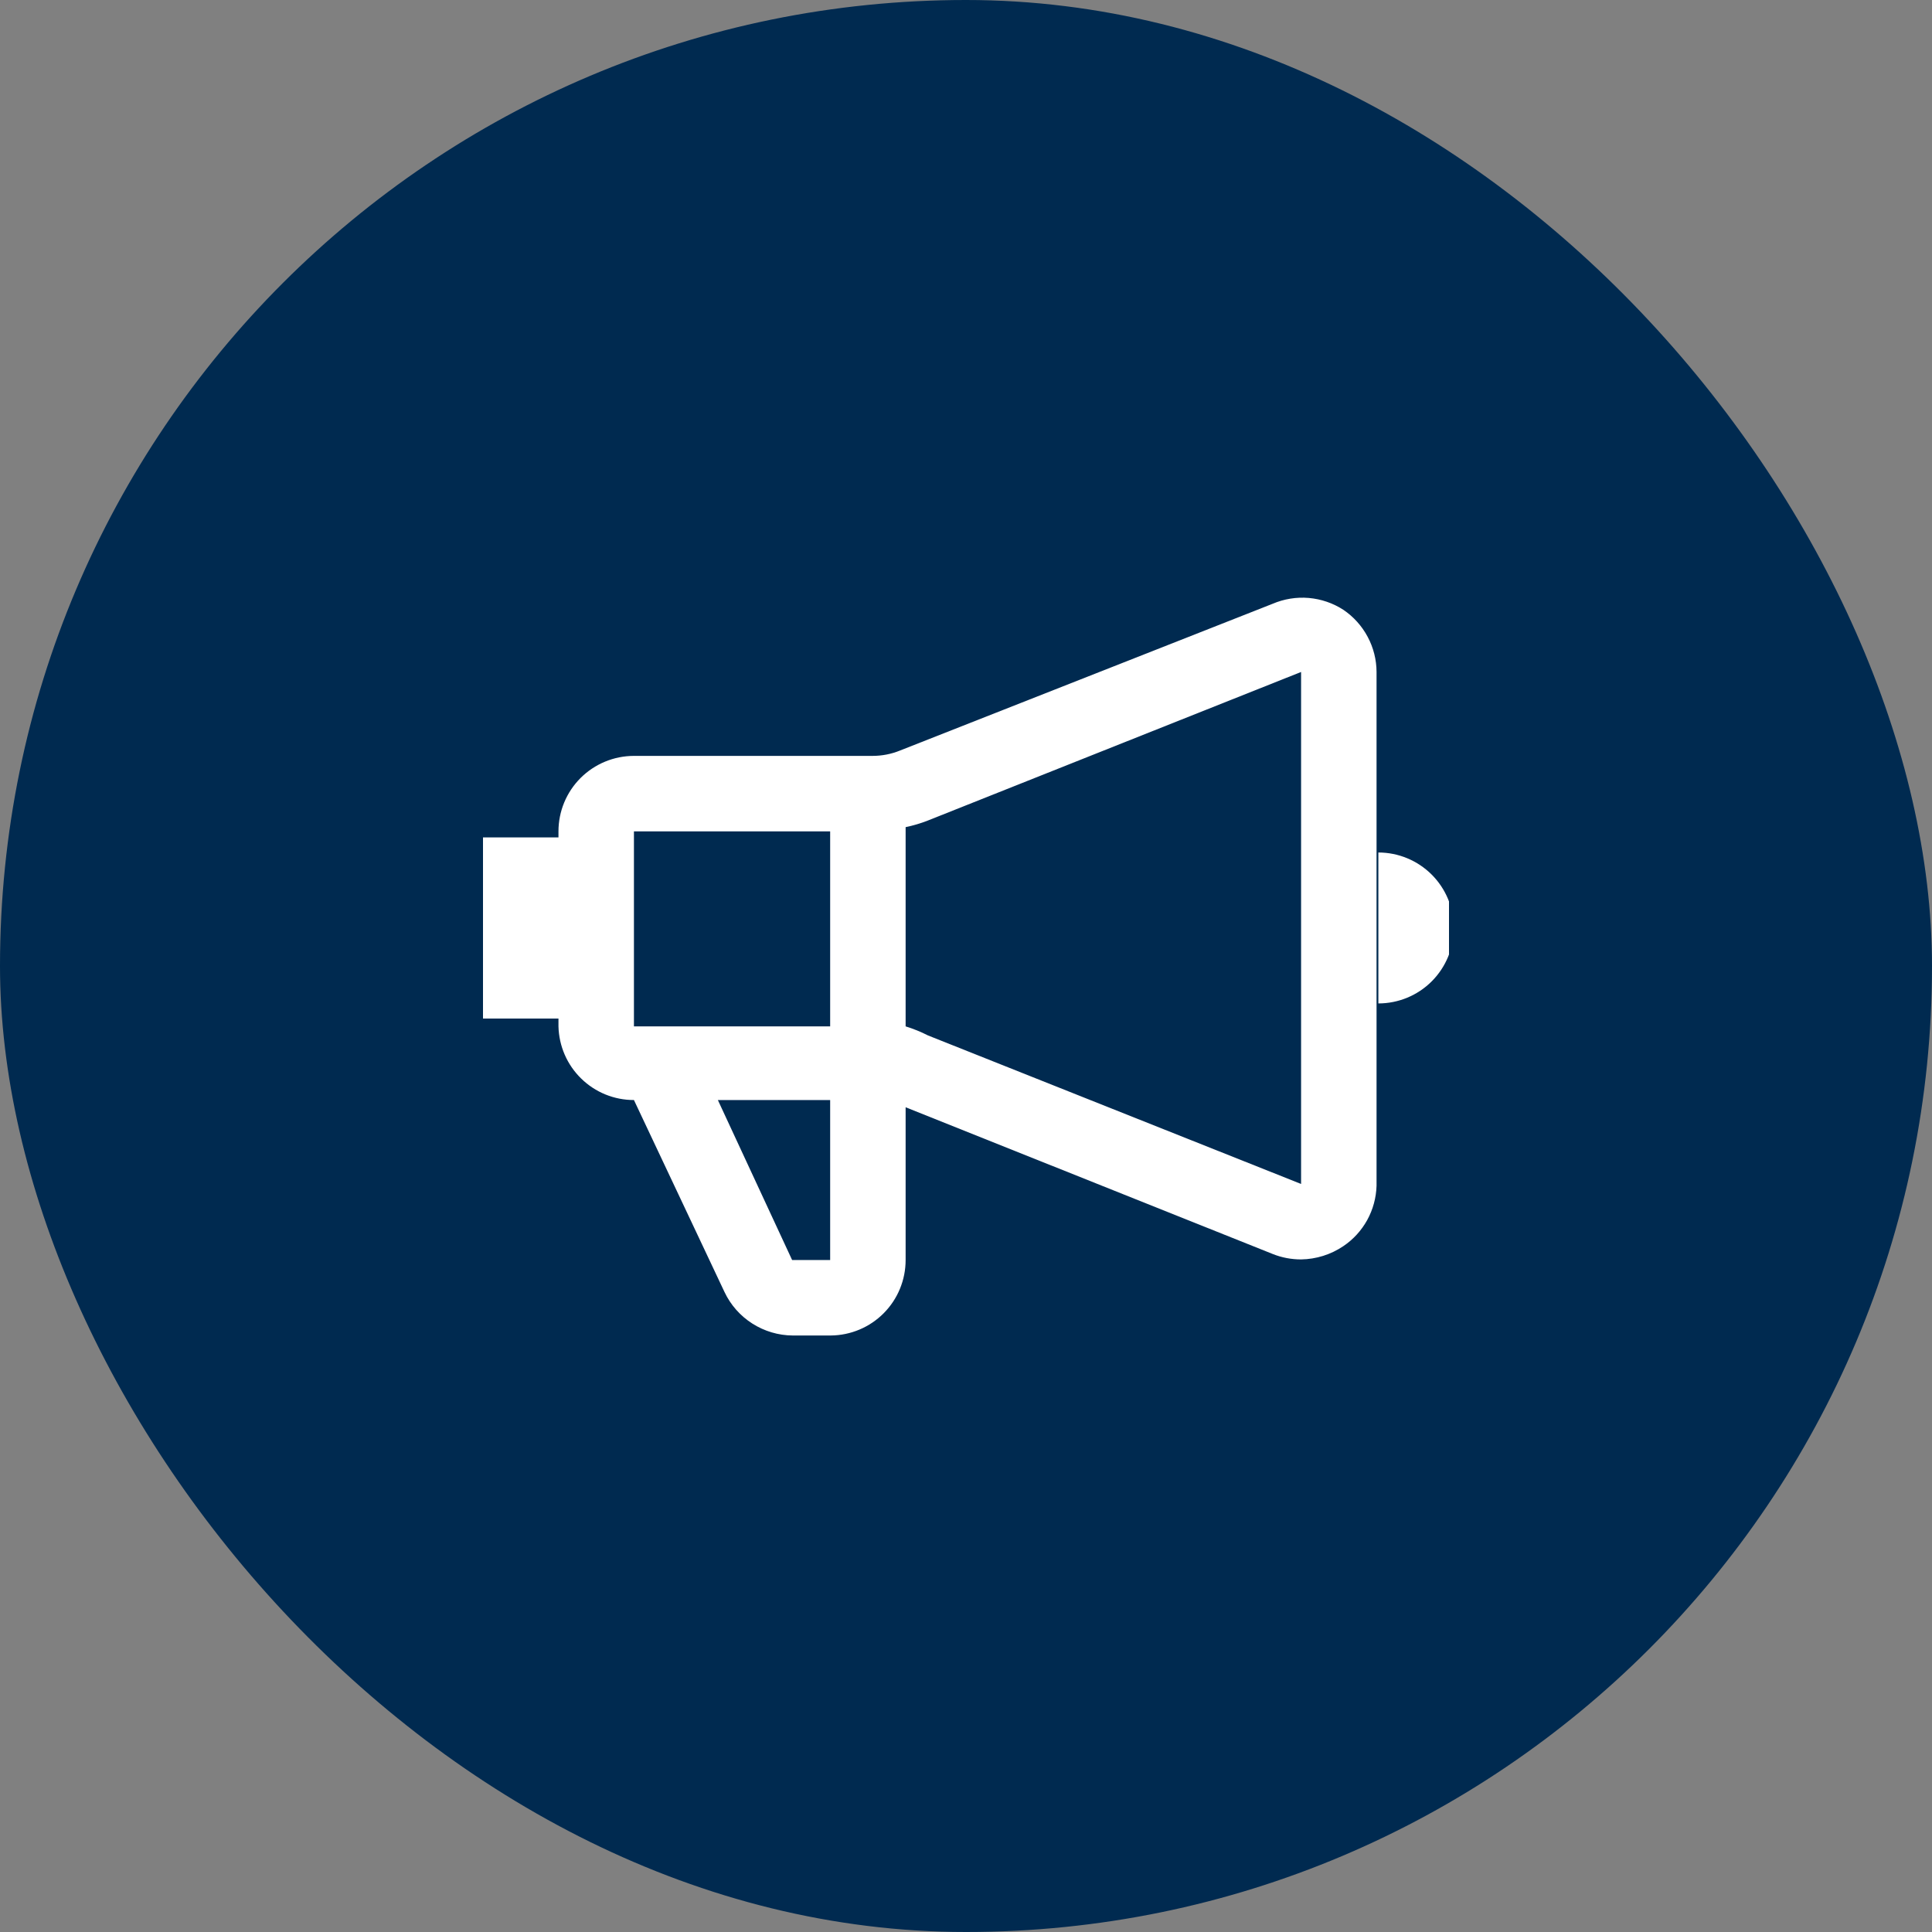
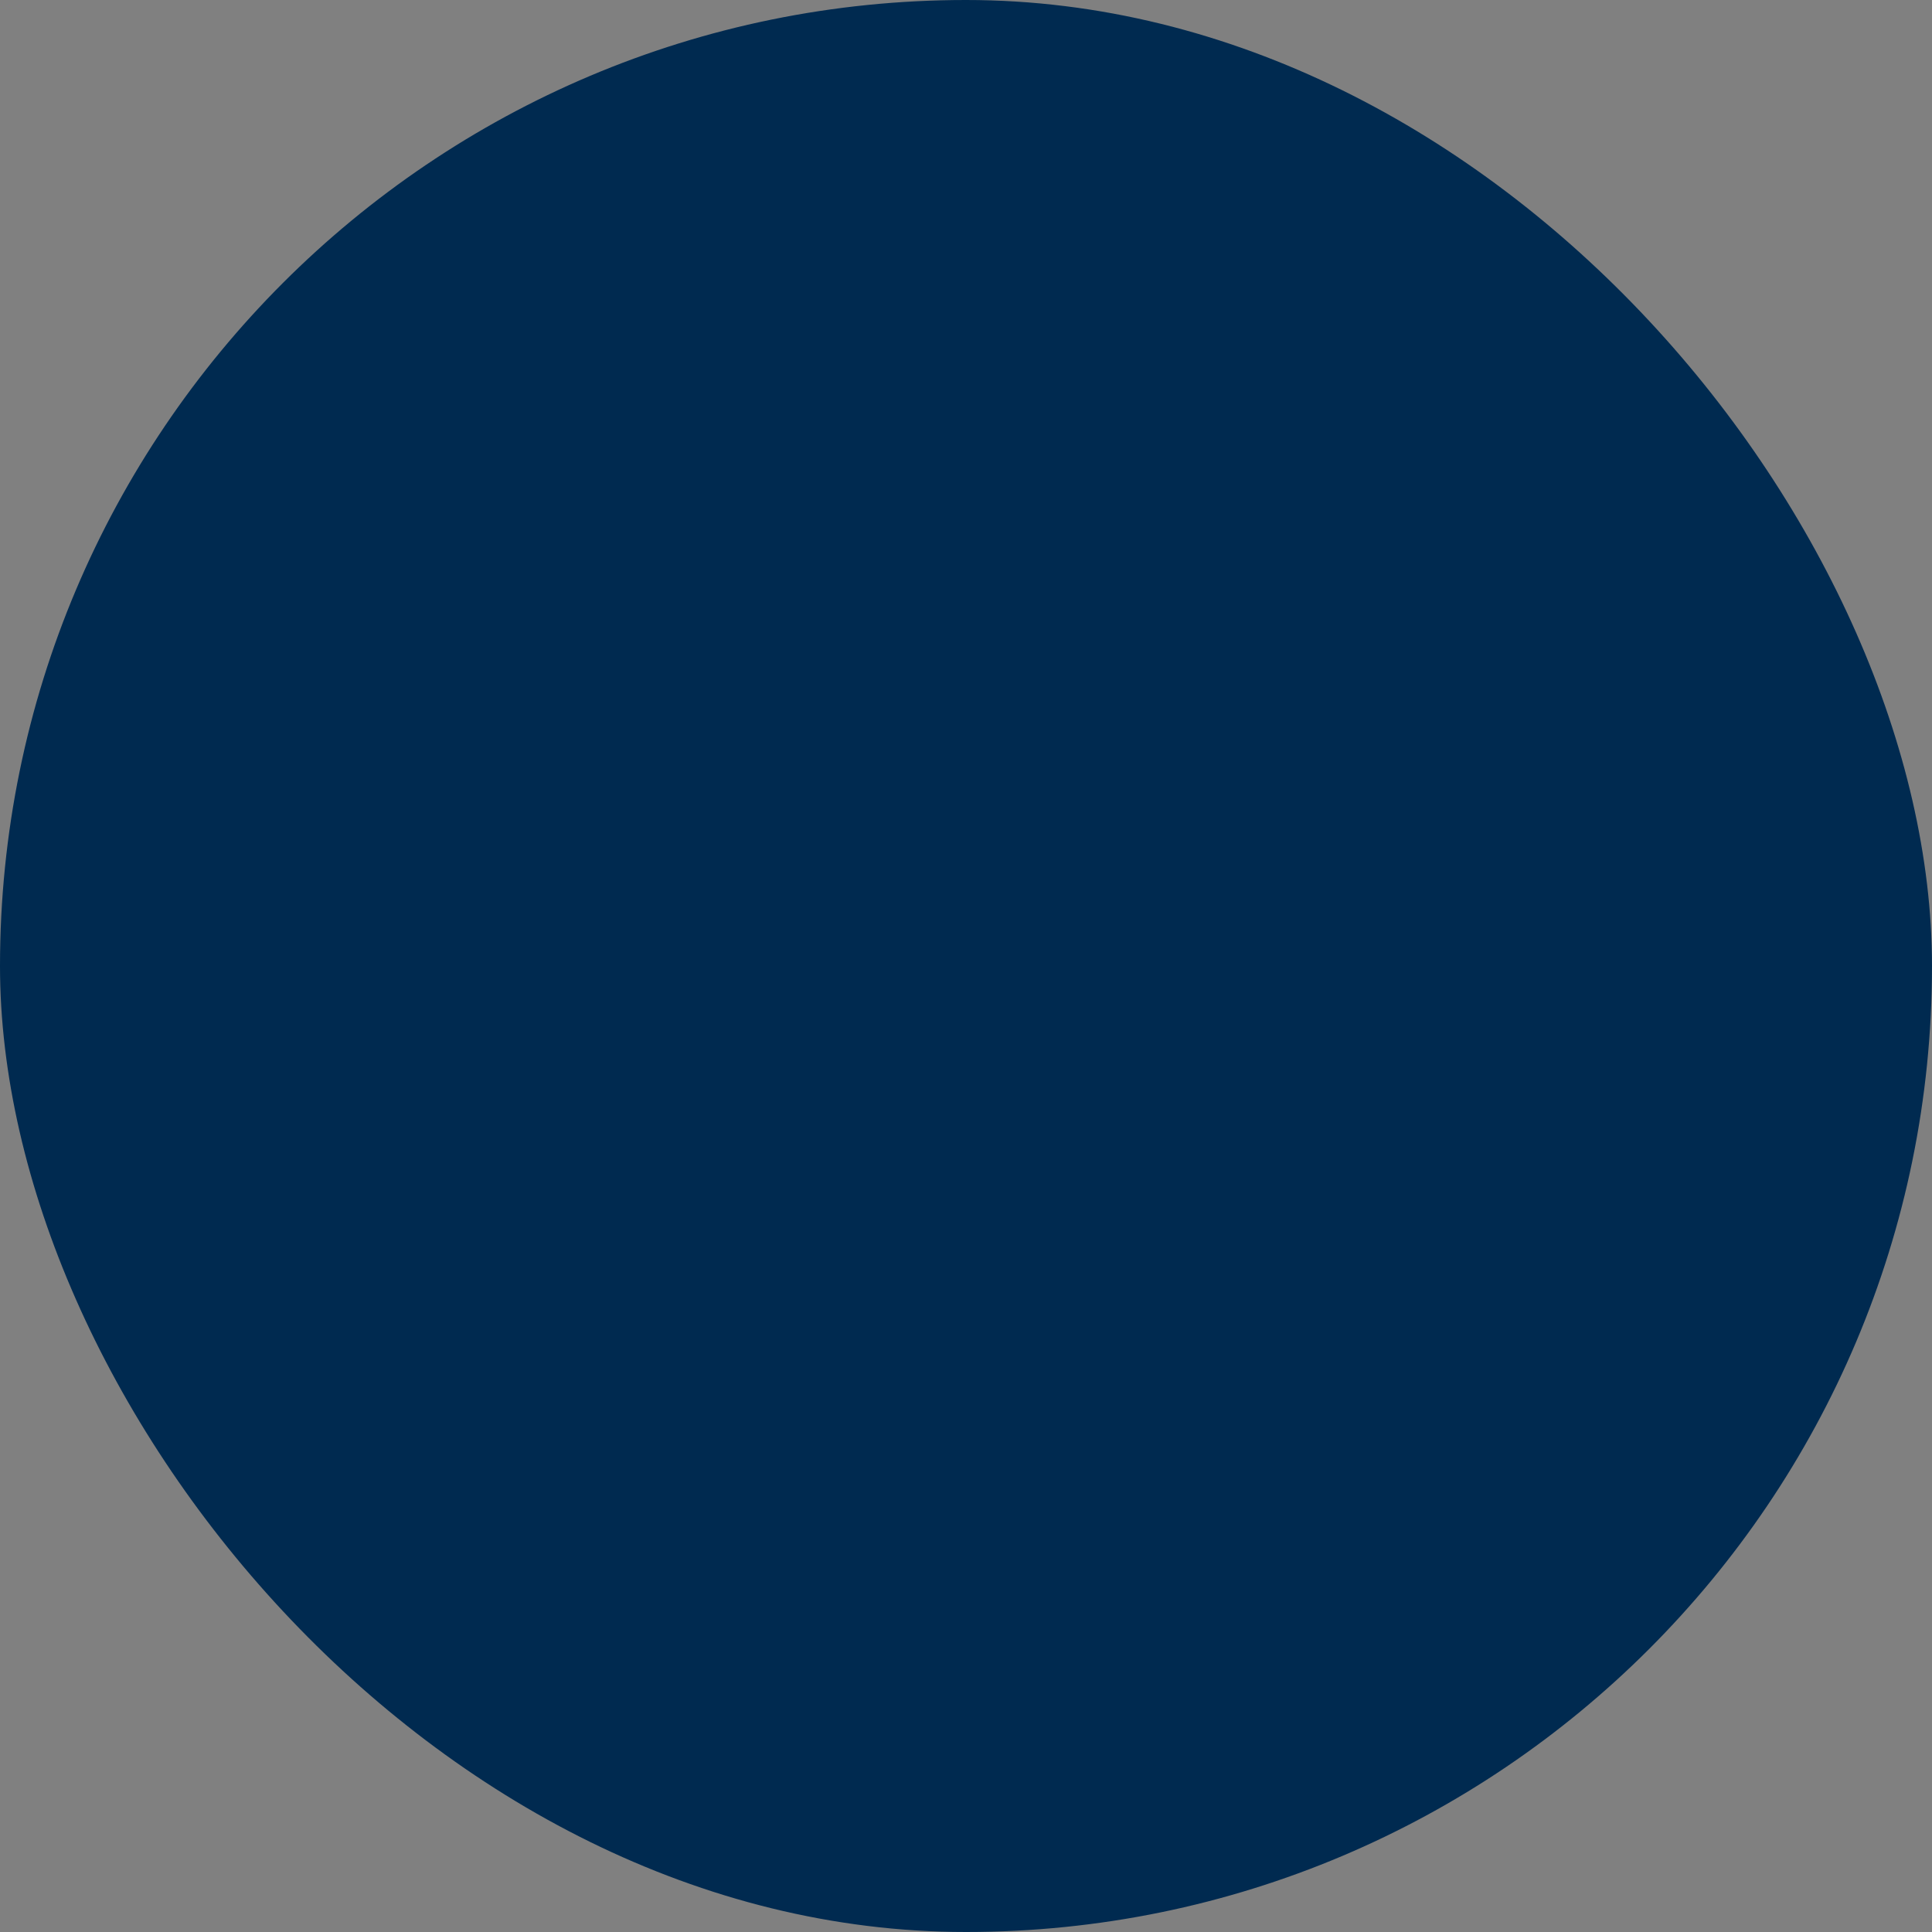
<svg xmlns="http://www.w3.org/2000/svg" width="48" height="48" viewBox="0 0 48 48" fill="none">
  <rect x="0" y="0" width="48" height="48" fill="#808080" stroke="none" />
  <rect width="48" height="48" rx="24" fill="#002A50" />
  <g clip-path="url(#clip0_996_961)">
-     <path d="M33.375 15.15C33.117 14.983 32.822 14.883 32.516 14.856C32.21 14.83 31.902 14.88 31.62 15L22.365 18.645C22.146 18.735 21.912 18.78 21.675 18.78H15.75C15.253 18.78 14.776 18.978 14.424 19.329C14.072 19.681 13.875 20.158 13.875 20.655V20.805H12V25.305H13.875V25.5C13.887 25.99 14.089 26.455 14.44 26.797C14.79 27.139 15.26 27.331 15.75 27.33L18 32.1C18.152 32.422 18.392 32.693 18.692 32.884C18.992 33.075 19.34 33.178 19.695 33.18H20.64C21.135 33.176 21.608 32.977 21.956 32.626C22.305 32.275 22.5 31.8 22.5 31.305V27.51L31.62 31.155C31.844 31.245 32.084 31.29 32.325 31.29C32.7 31.284 33.064 31.17 33.375 30.96C33.622 30.794 33.825 30.571 33.969 30.31C34.112 30.049 34.191 29.758 34.2 29.46V16.695C34.199 16.39 34.123 16.09 33.979 15.821C33.835 15.551 33.628 15.321 33.375 15.15ZM20.625 20.655V25.5H15.75V20.655H20.625ZM20.625 31.305H19.68L17.835 27.33H20.625V31.305ZM23.055 25.725C22.877 25.634 22.691 25.559 22.5 25.5V20.55C22.689 20.511 22.875 20.456 23.055 20.385L32.325 16.695V29.415L23.055 25.725ZM34.245 21.18V24.93C34.742 24.93 35.219 24.733 35.571 24.381C35.922 24.029 36.12 23.553 36.12 23.055C36.12 22.558 35.922 22.081 35.571 21.73C35.219 21.378 34.742 21.18 34.245 21.18Z" fill="white" />
-   </g>
+     </g>
  <defs>
    <clipPath id="clip0_996_961">
      <rect width="24" height="24" fill="white" transform="translate(12 12)" />
    </clipPath>
  </defs>
</svg>